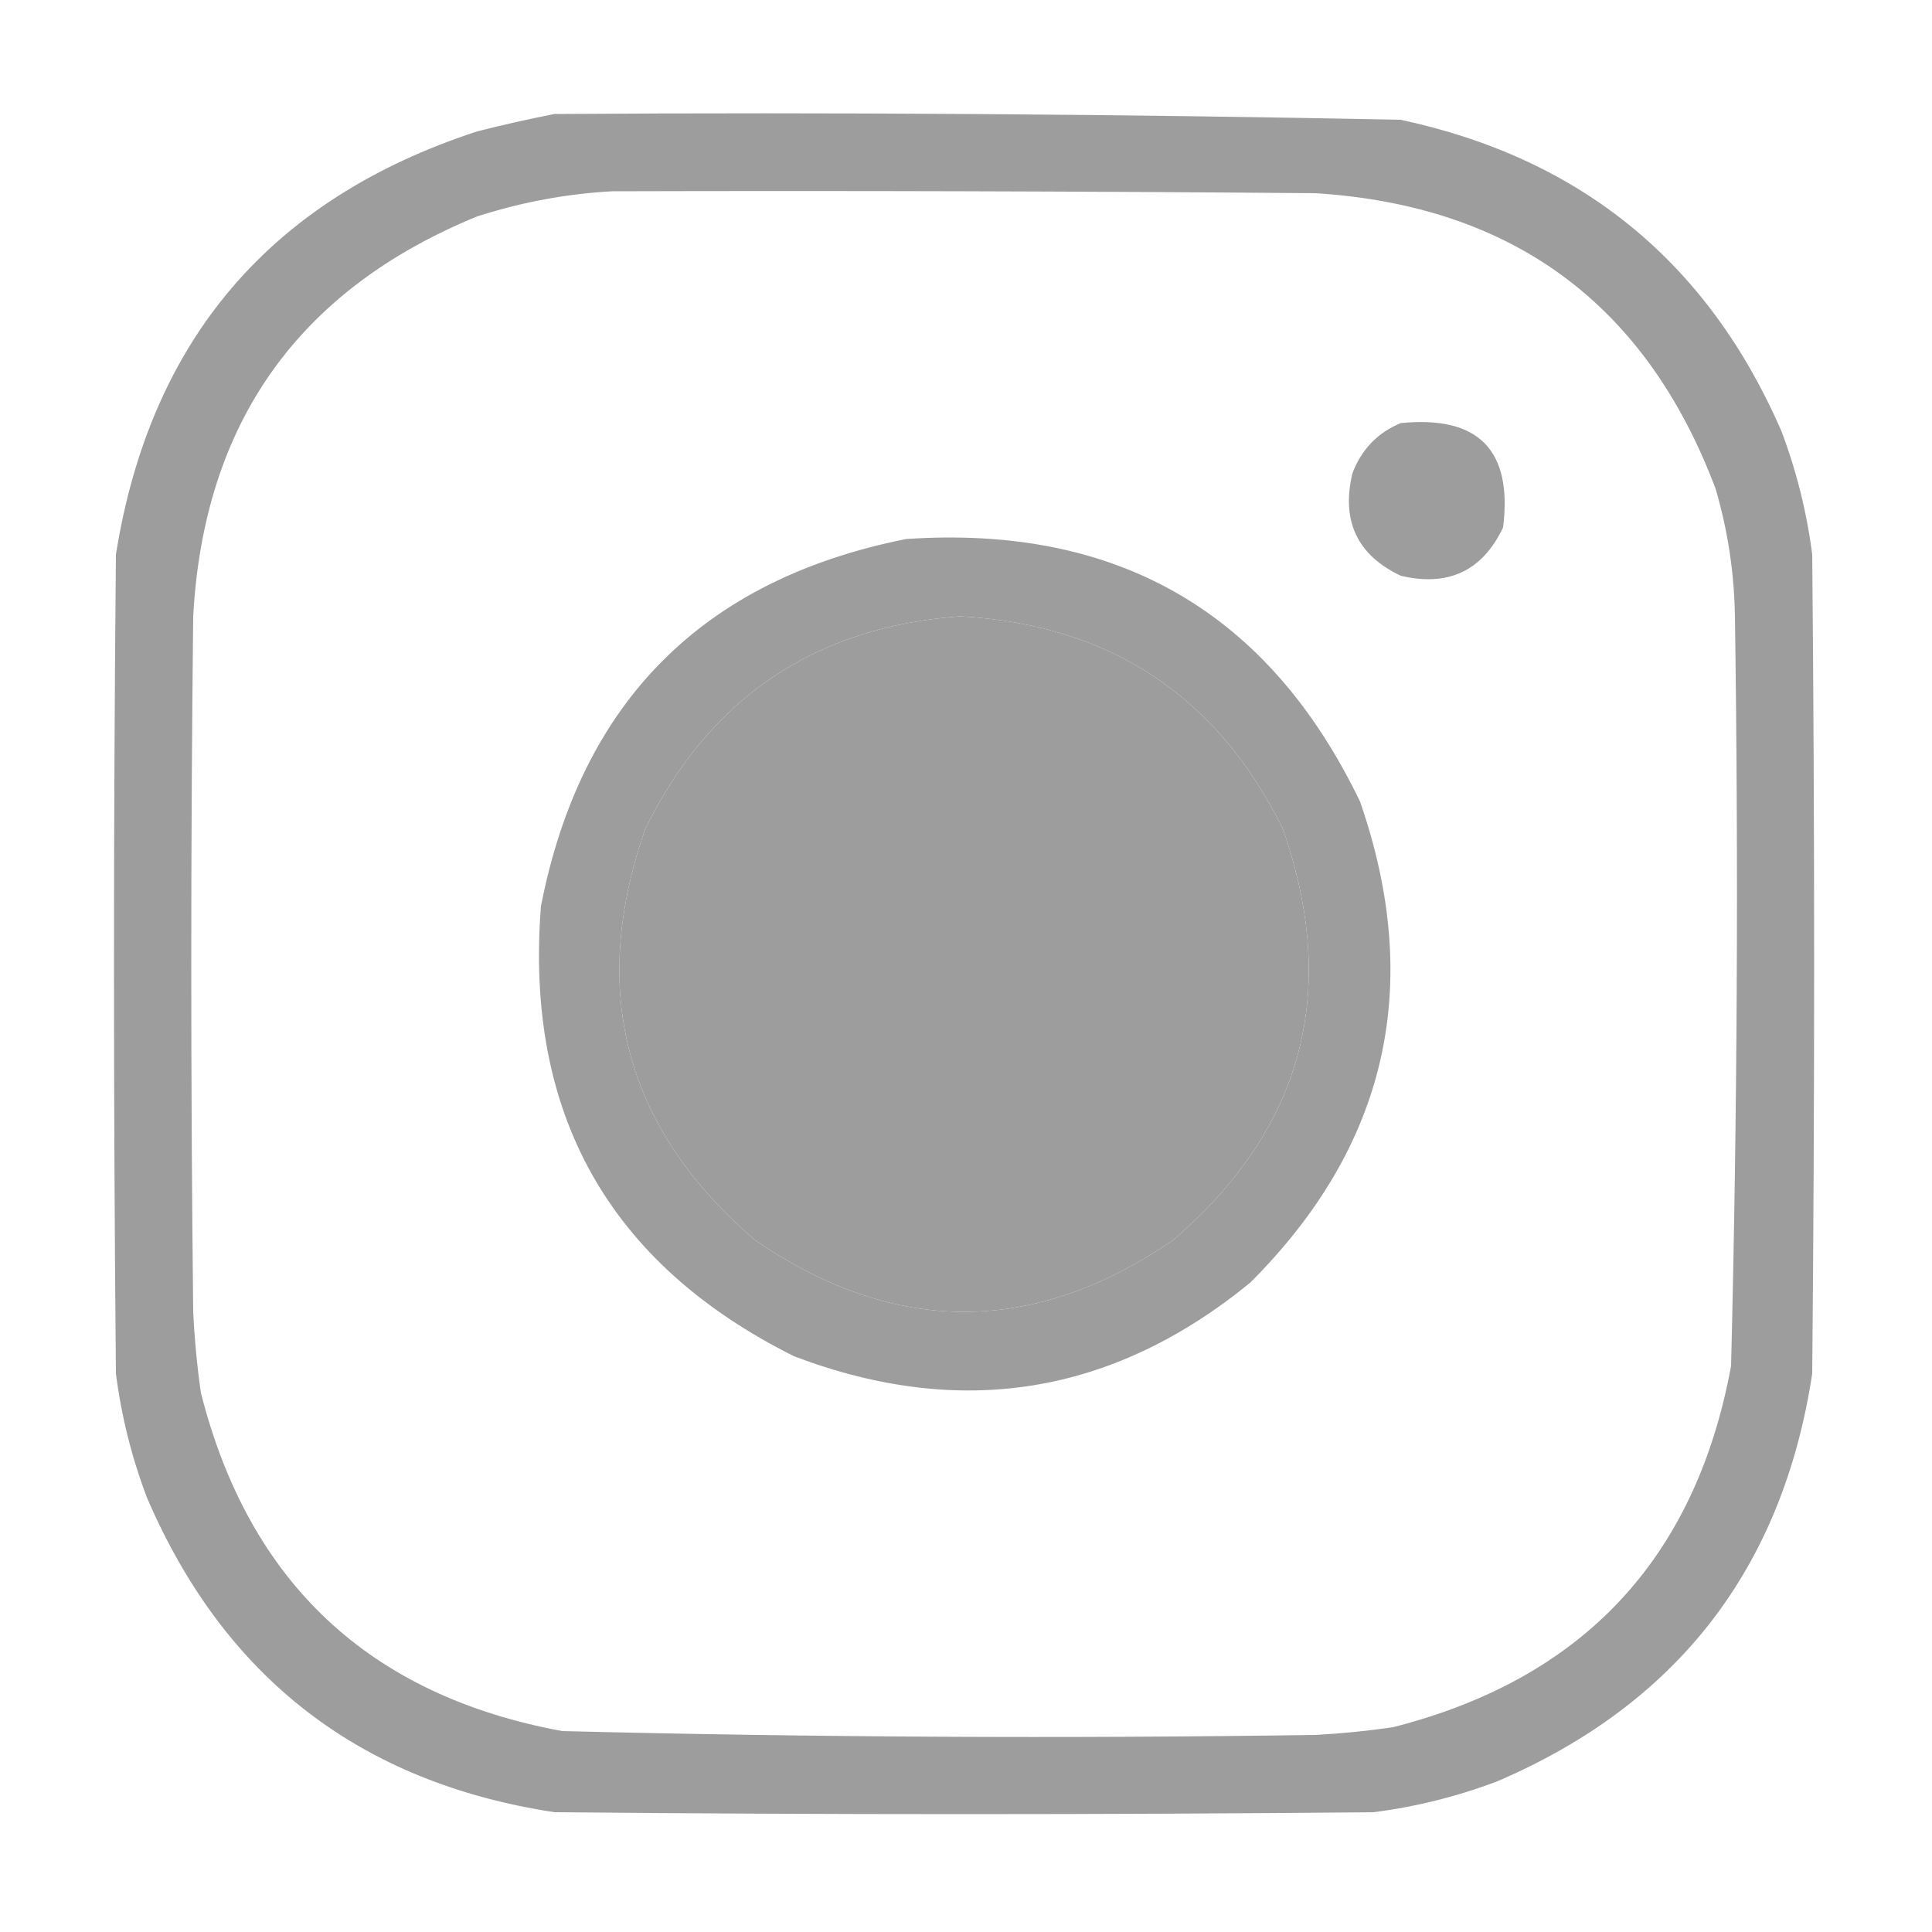
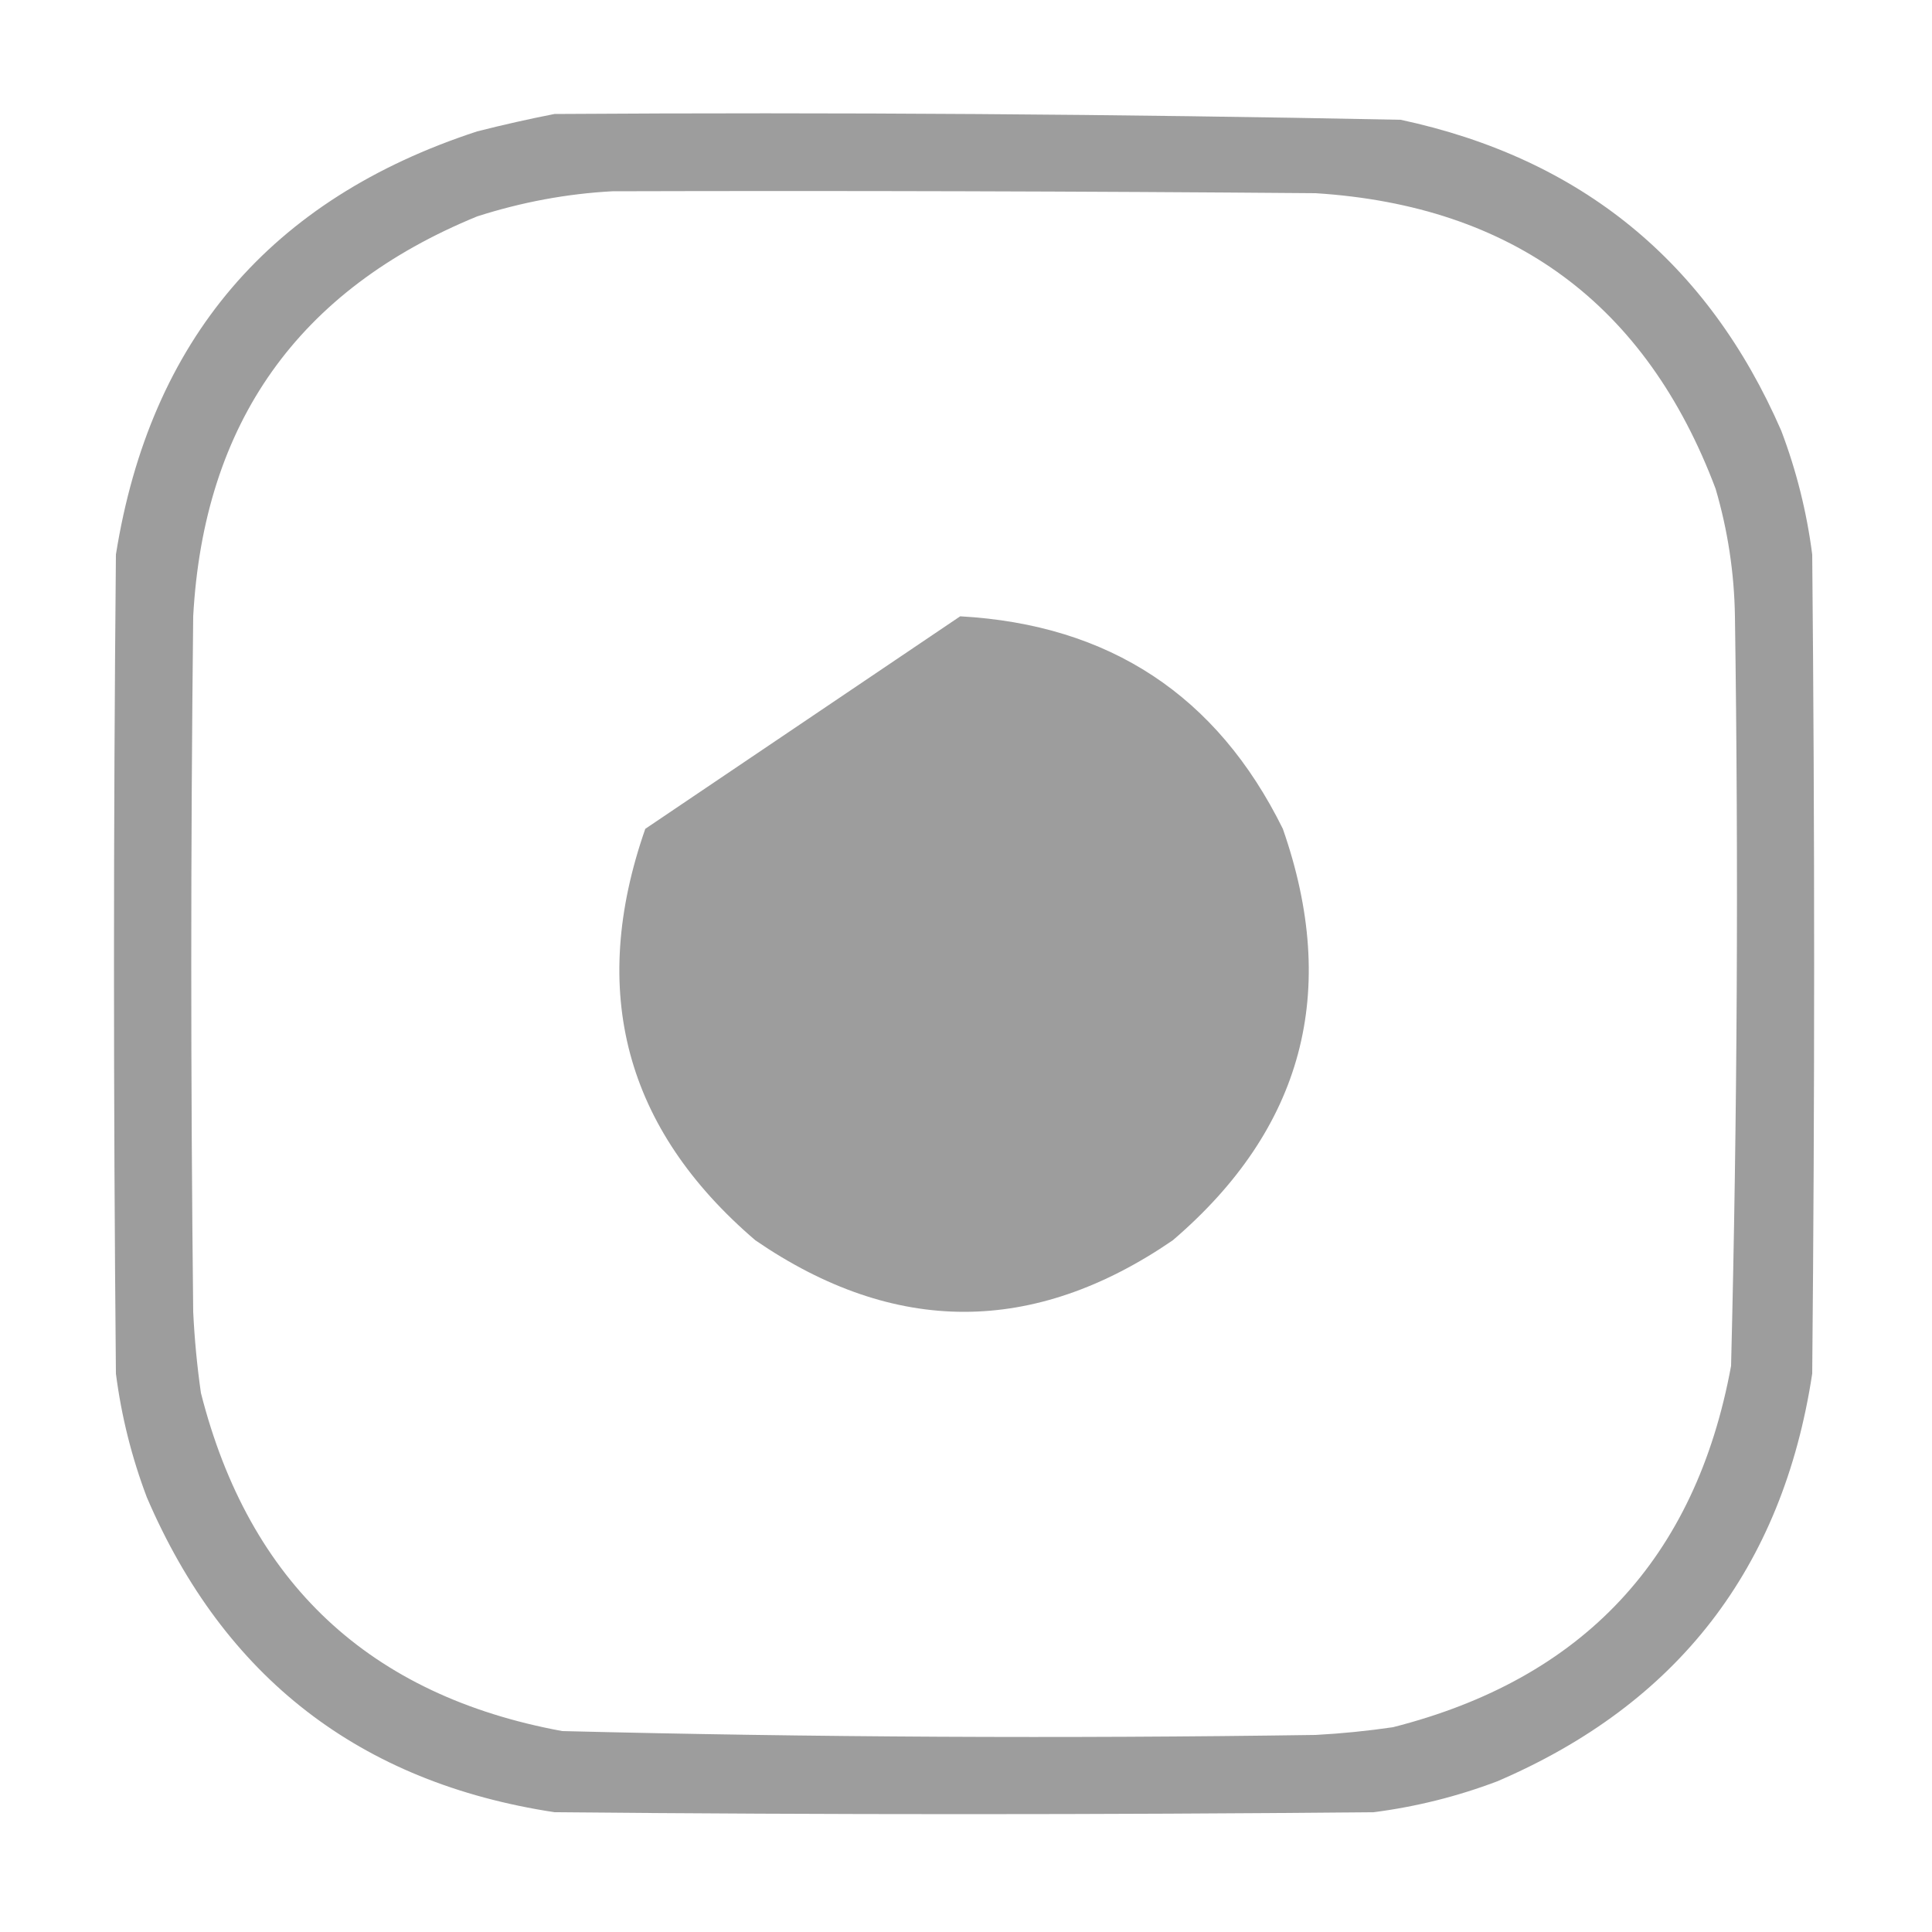
<svg xmlns="http://www.w3.org/2000/svg" version="1.1" width="500px" height="500px" style="shape-rendering:geometricPrecision; text-rendering:geometricPrecision; image-rendering:optimizeQuality; fill-rule:evenodd; clip-rule:evenodd">
  <g>
-     <path style="opacity:1" fill="#9d9d9d" d="M 143.5,29.5 C 216.527,29.022 289.527,29.522 362.5,31C 409.156,40.995 441.989,67.828 461,111.5C 464.922,121.855 467.589,132.522 469,143.5C 469.667,214.167 469.667,284.833 469,355.5C 461.344,405.814 434.177,440.98 387.5,461C 377.145,464.922 366.478,467.589 355.5,469C 284.833,469.667 214.167,469.667 143.5,469C 93.186,461.344 58.02,434.177 38,387.5C 34.078,377.145 31.411,366.478 30,355.5C 29.333,284.833 29.333,214.167 30,143.5C 38.874,87.96 70.04,51.46 123.5,34C 130.259,32.285 136.925,30.785 143.5,29.5 Z M 158.5,49.5 C 219.168,49.333 279.834,49.5 340.5,50C 391.521,53.251 426.021,78.751 444,126.5C 447.158,137.27 448.824,148.27 449,159.5C 449.948,224.182 449.615,288.848 448,353.5C 438.822,403.345 409.655,434.512 360.5,447C 353.865,447.972 347.199,448.639 340.5,449C 275.484,449.952 210.484,449.619 145.5,448C 95.655,438.822 64.488,409.655 52,360.5C 51.002,353.533 50.336,346.533 50,339.5C 49.333,279.5 49.333,219.5 50,159.5C 52.738,109.445 77.238,74.945 123.5,56C 135.034,52.303 146.7,50.136 158.5,49.5 Z M 248.5,159.5 C 287.127,161.655 314.96,179.988 332,214.5C 346.723,256.642 337.223,292.142 303.5,321C 267.5,345.667 231.5,345.667 195.5,321C 161.777,292.142 152.277,256.642 167,214.5C 183.676,180.581 210.843,162.248 248.5,159.5 Z" />
+     <path style="opacity:1" fill="#9d9d9d" d="M 143.5,29.5 C 216.527,29.022 289.527,29.522 362.5,31C 409.156,40.995 441.989,67.828 461,111.5C 464.922,121.855 467.589,132.522 469,143.5C 469.667,214.167 469.667,284.833 469,355.5C 461.344,405.814 434.177,440.98 387.5,461C 377.145,464.922 366.478,467.589 355.5,469C 284.833,469.667 214.167,469.667 143.5,469C 93.186,461.344 58.02,434.177 38,387.5C 34.078,377.145 31.411,366.478 30,355.5C 29.333,284.833 29.333,214.167 30,143.5C 38.874,87.96 70.04,51.46 123.5,34C 130.259,32.285 136.925,30.785 143.5,29.5 Z M 158.5,49.5 C 219.168,49.333 279.834,49.5 340.5,50C 391.521,53.251 426.021,78.751 444,126.5C 447.158,137.27 448.824,148.27 449,159.5C 449.948,224.182 449.615,288.848 448,353.5C 438.822,403.345 409.655,434.512 360.5,447C 353.865,447.972 347.199,448.639 340.5,449C 275.484,449.952 210.484,449.619 145.5,448C 95.655,438.822 64.488,409.655 52,360.5C 51.002,353.533 50.336,346.533 50,339.5C 49.333,279.5 49.333,219.5 50,159.5C 52.738,109.445 77.238,74.945 123.5,56C 135.034,52.303 146.7,50.136 158.5,49.5 Z M 248.5,159.5 C 287.127,161.655 314.96,179.988 332,214.5C 346.723,256.642 337.223,292.142 303.5,321C 267.5,345.667 231.5,345.667 195.5,321C 161.777,292.142 152.277,256.642 167,214.5Z" />
  </g>
  <g>
-     <path style="opacity:1" fill="#9d9d9d" d="M 362.5,109.5 C 382.65,107.483 391.483,116.483 389,136.5C 383.657,147.752 374.824,151.919 362.5,149C 351.248,143.657 347.081,134.824 350,122.5C 352.353,116.315 356.52,111.982 362.5,109.5 Z" />
-   </g>
+     </g>
  <g>
-     <path style="opacity:1" fill="#9d9d9d" d="M 234.5,139.5 C 289.246,135.775 328.412,158.441 352,207.5C 368.484,255.1 358.984,296.6 323.5,332C 287.942,361.037 248.609,367.37 205.5,351C 157.617,327.089 135.784,288.256 140,234.5C 150.346,181.654 181.846,149.987 234.5,139.5 Z M 248.5,159.5 C 210.843,162.248 183.676,180.581 167,214.5C 152.277,256.642 161.777,292.142 195.5,321C 231.5,345.667 267.5,345.667 303.5,321C 337.223,292.142 346.723,256.642 332,214.5C 314.96,179.988 287.127,161.655 248.5,159.5 Z" />
-   </g>
+     </g>
</svg>